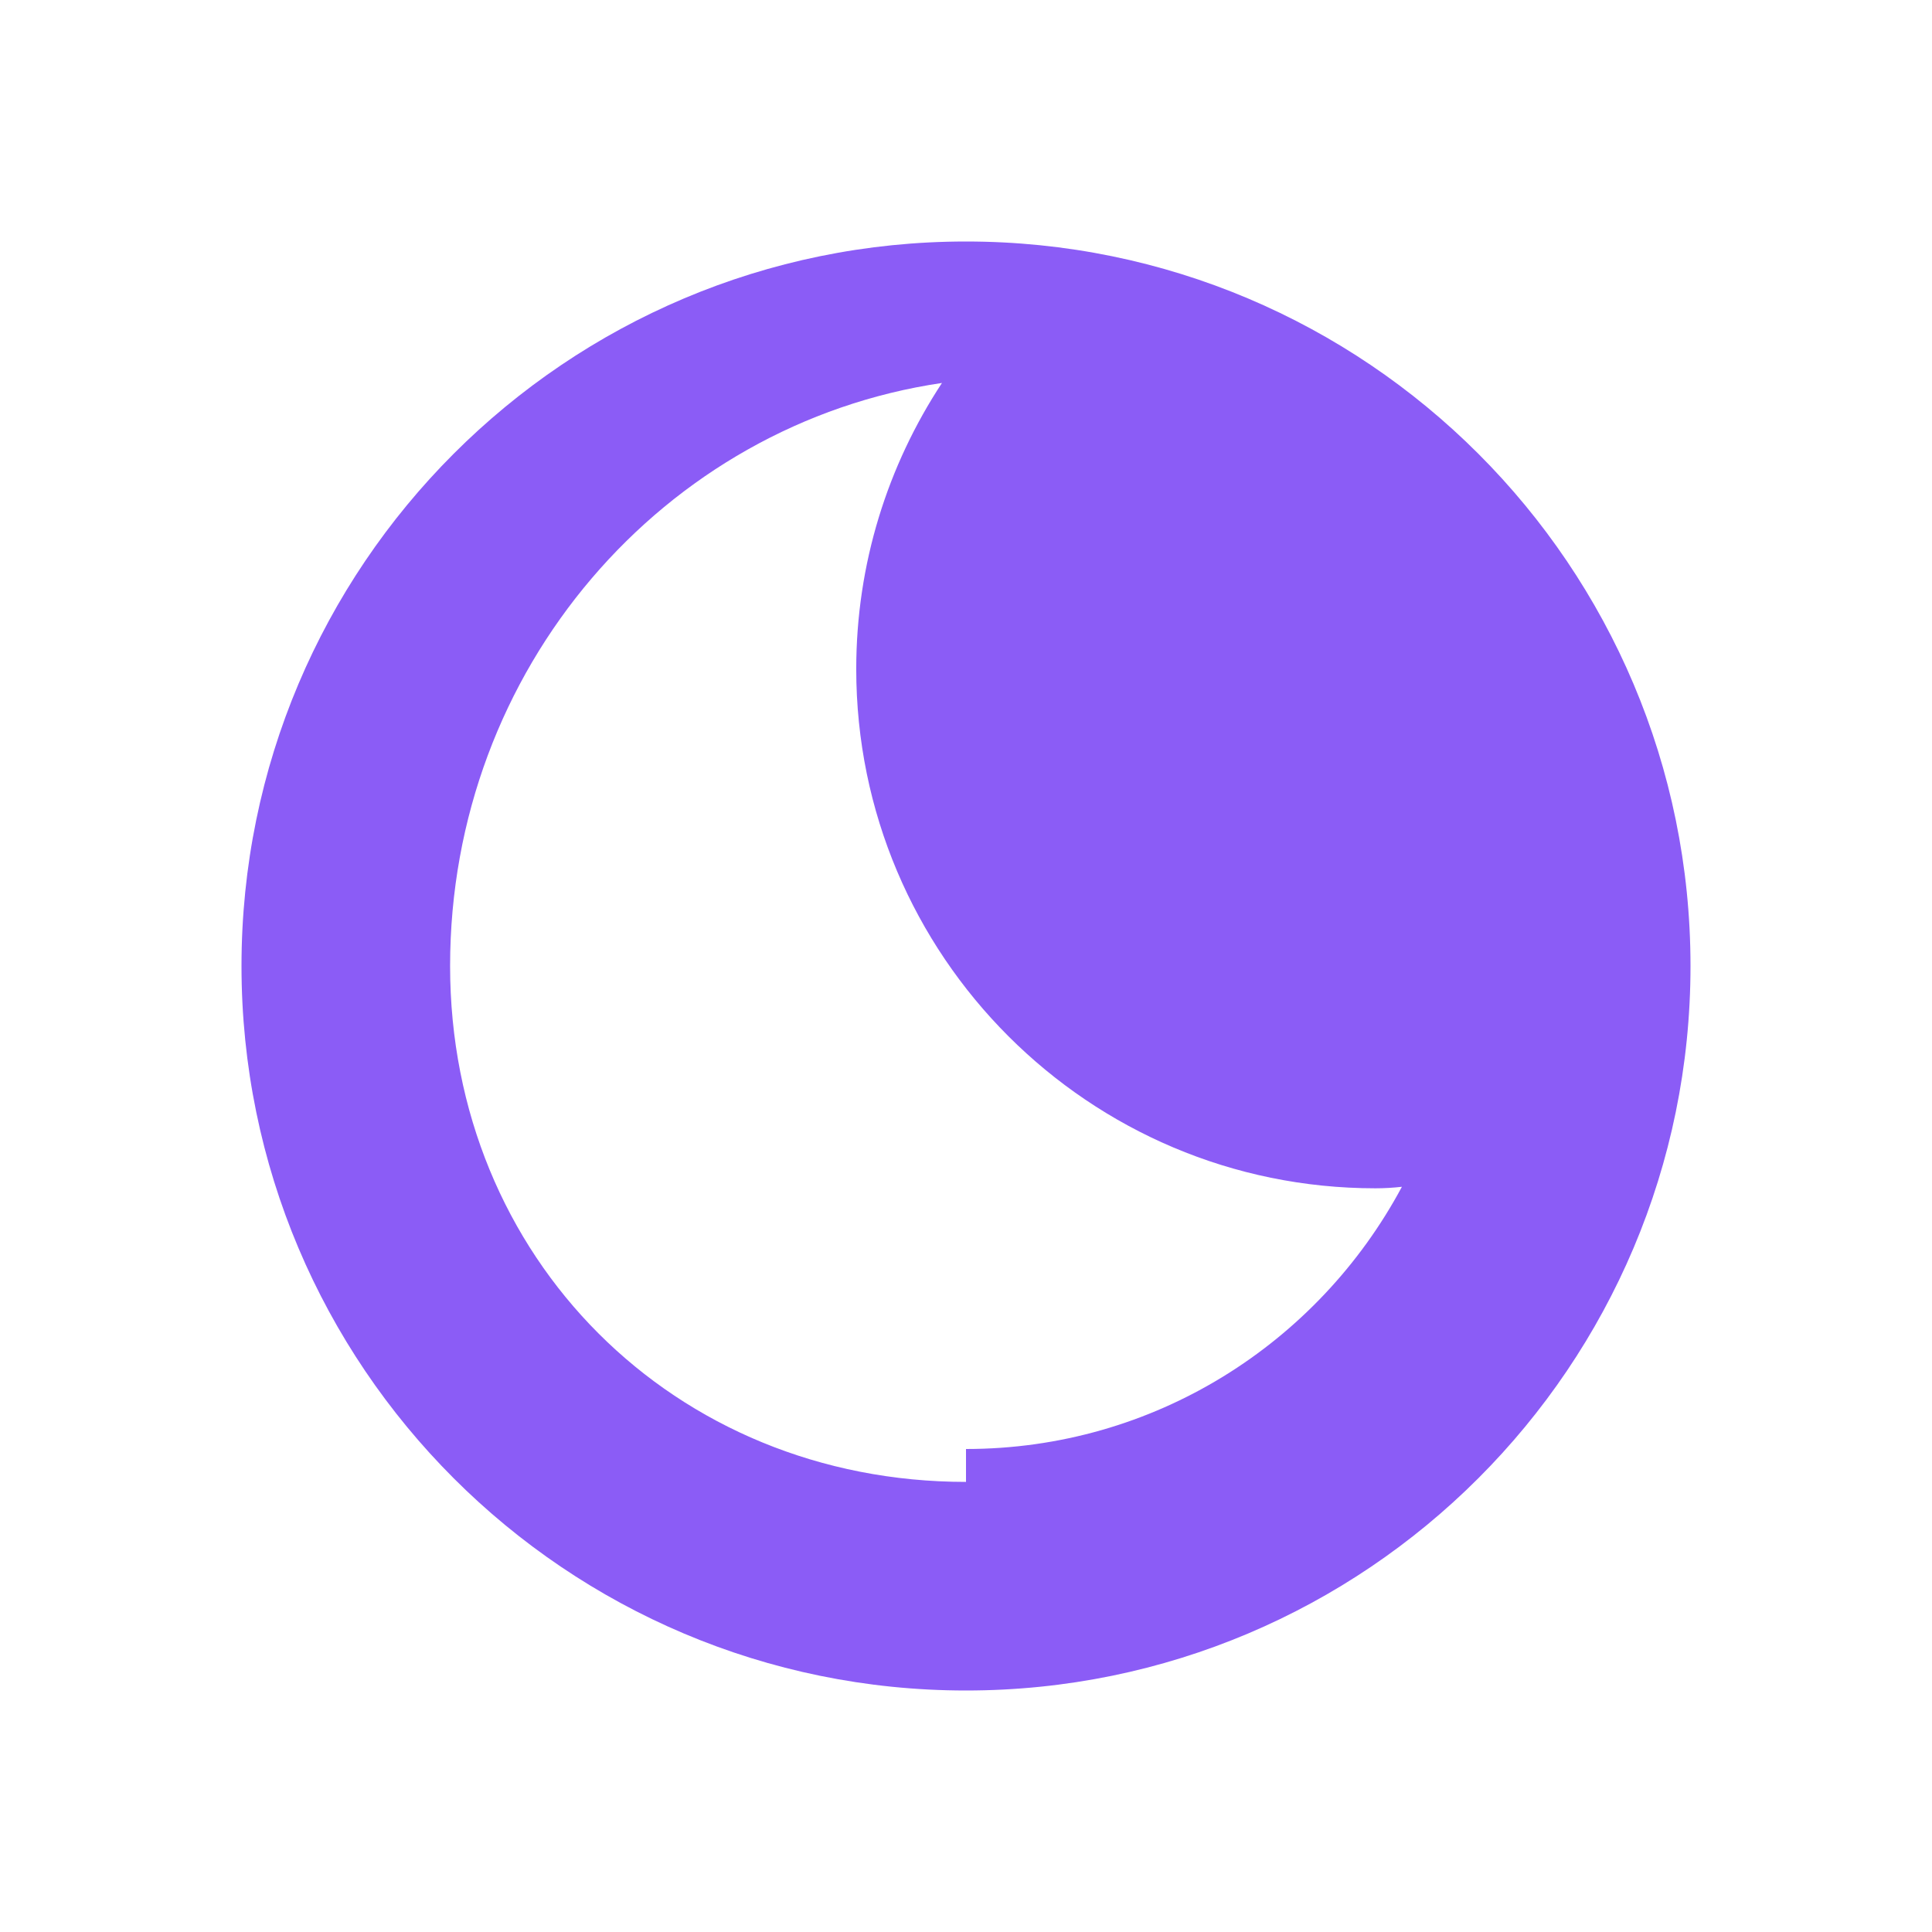
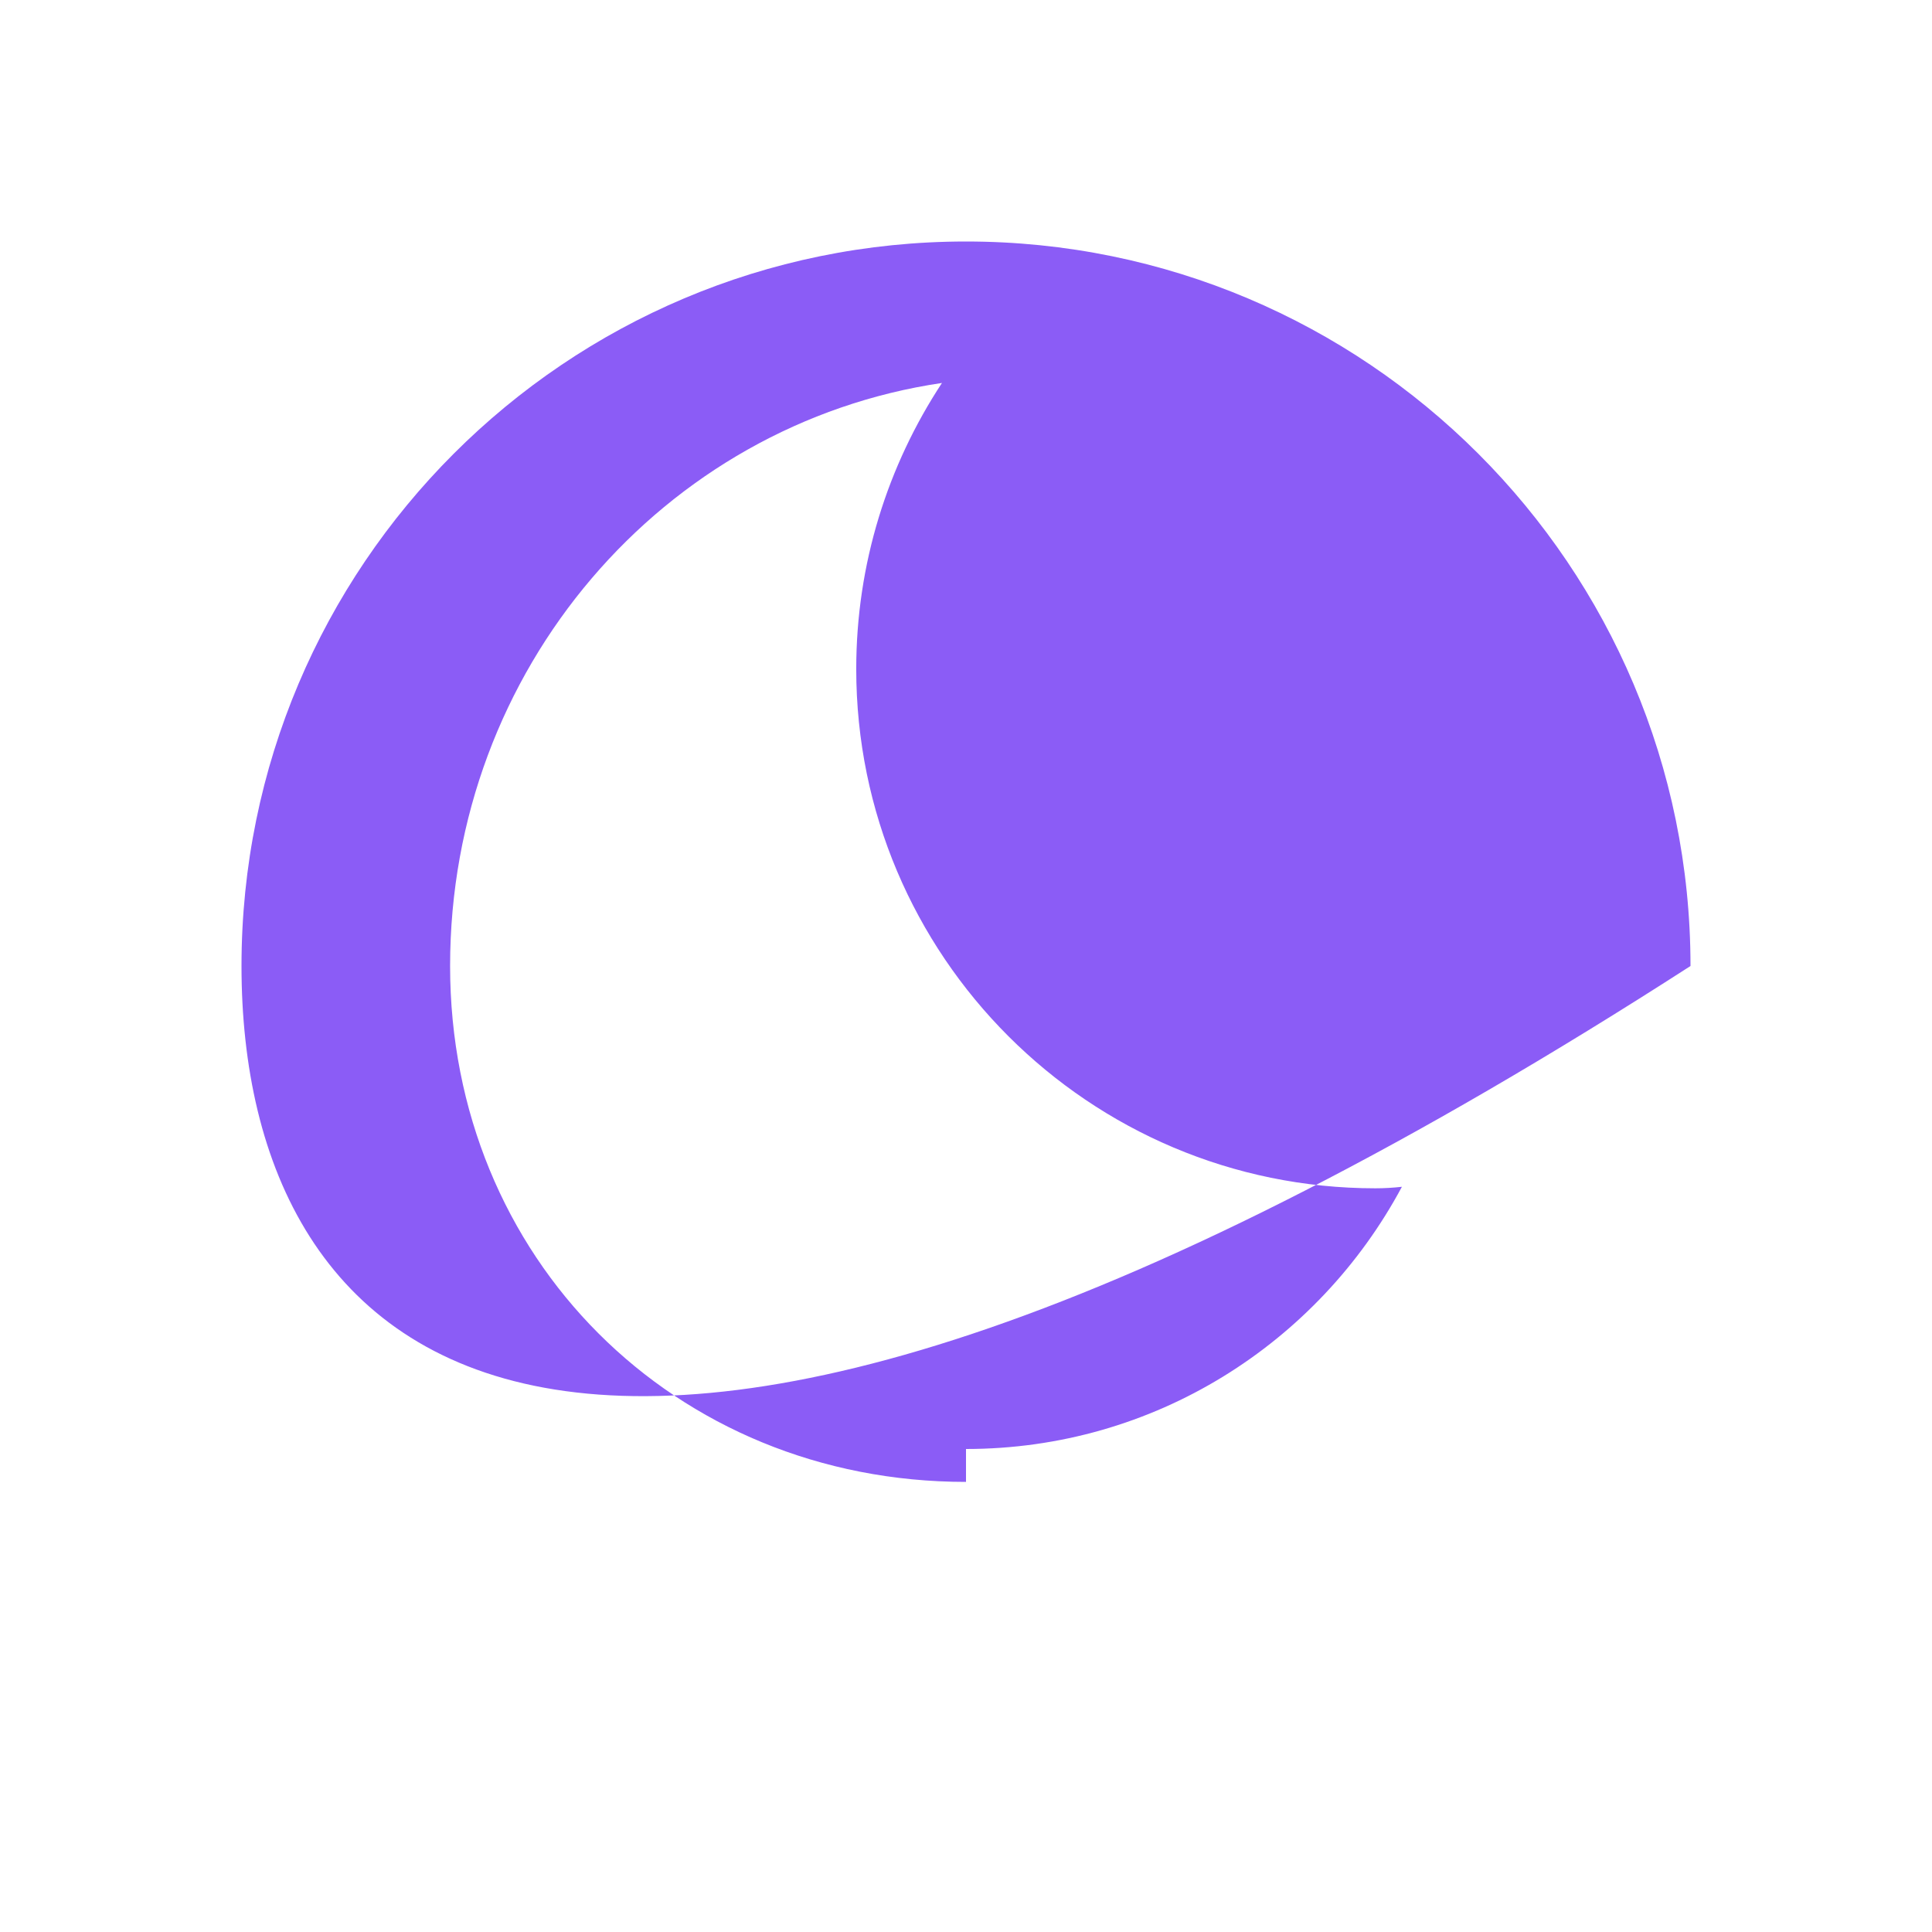
<svg xmlns="http://www.w3.org/2000/svg" width="32" height="32" viewBox="0 0 32 32" fill="none">
-   <path d="M16 4C22.627 4 28 9.373 28 16C28 22.627 22.627 28 16 28C9.373 28 4 22.627 4 16C4 9.373 9.373 4 16 4ZM16 24C19.115 24 21.83 22.252 23.22 19.657C23.076 19.673 22.93 19.682 22.782 19.682C18.035 19.682 14.182 15.83 14.182 11.082C14.182 9.335 14.704 7.709 15.602 6.343C10.992 7.022 7.455 11.077 7.455 16C7.455 20.837 11.163 24.545 16 24.545V24Z" fill="#8B5CF6" />
+   <path d="M16 4C22.627 4 28 9.373 28 16C9.373 28 4 22.627 4 16C4 9.373 9.373 4 16 4ZM16 24C19.115 24 21.83 22.252 23.22 19.657C23.076 19.673 22.93 19.682 22.782 19.682C18.035 19.682 14.182 15.83 14.182 11.082C14.182 9.335 14.704 7.709 15.602 6.343C10.992 7.022 7.455 11.077 7.455 16C7.455 20.837 11.163 24.545 16 24.545V24Z" fill="#8B5CF6" />
</svg>